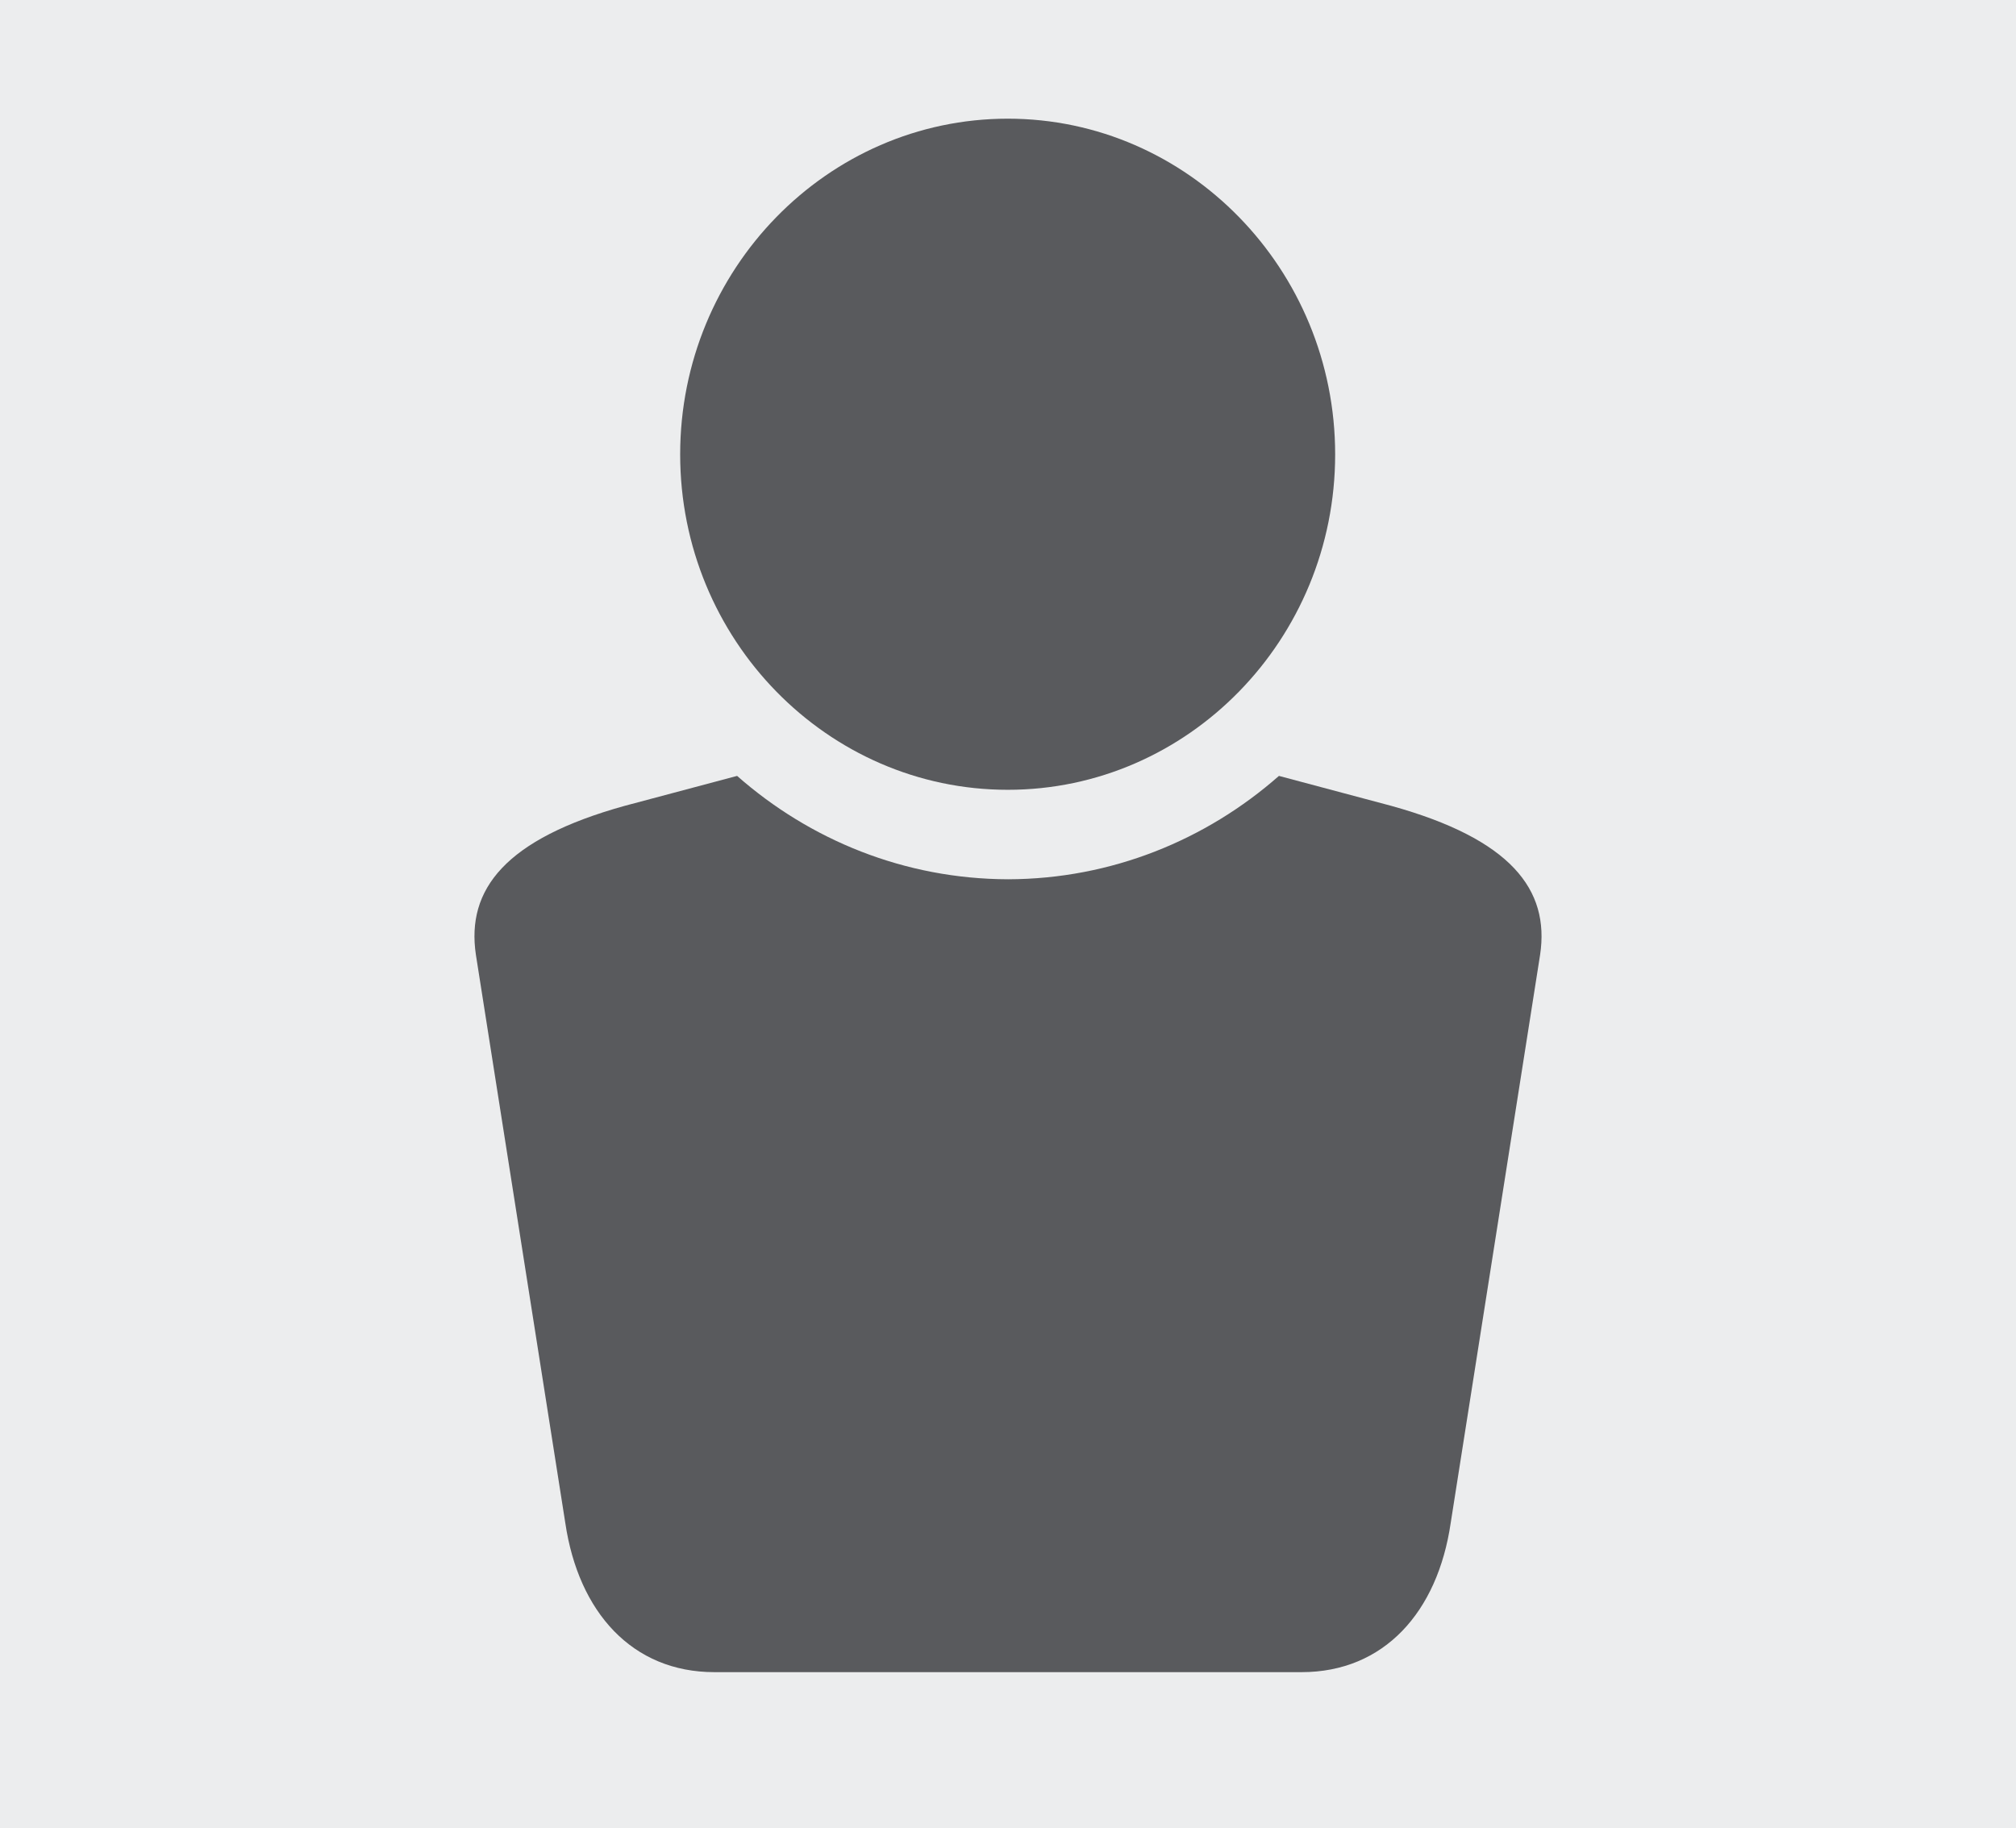
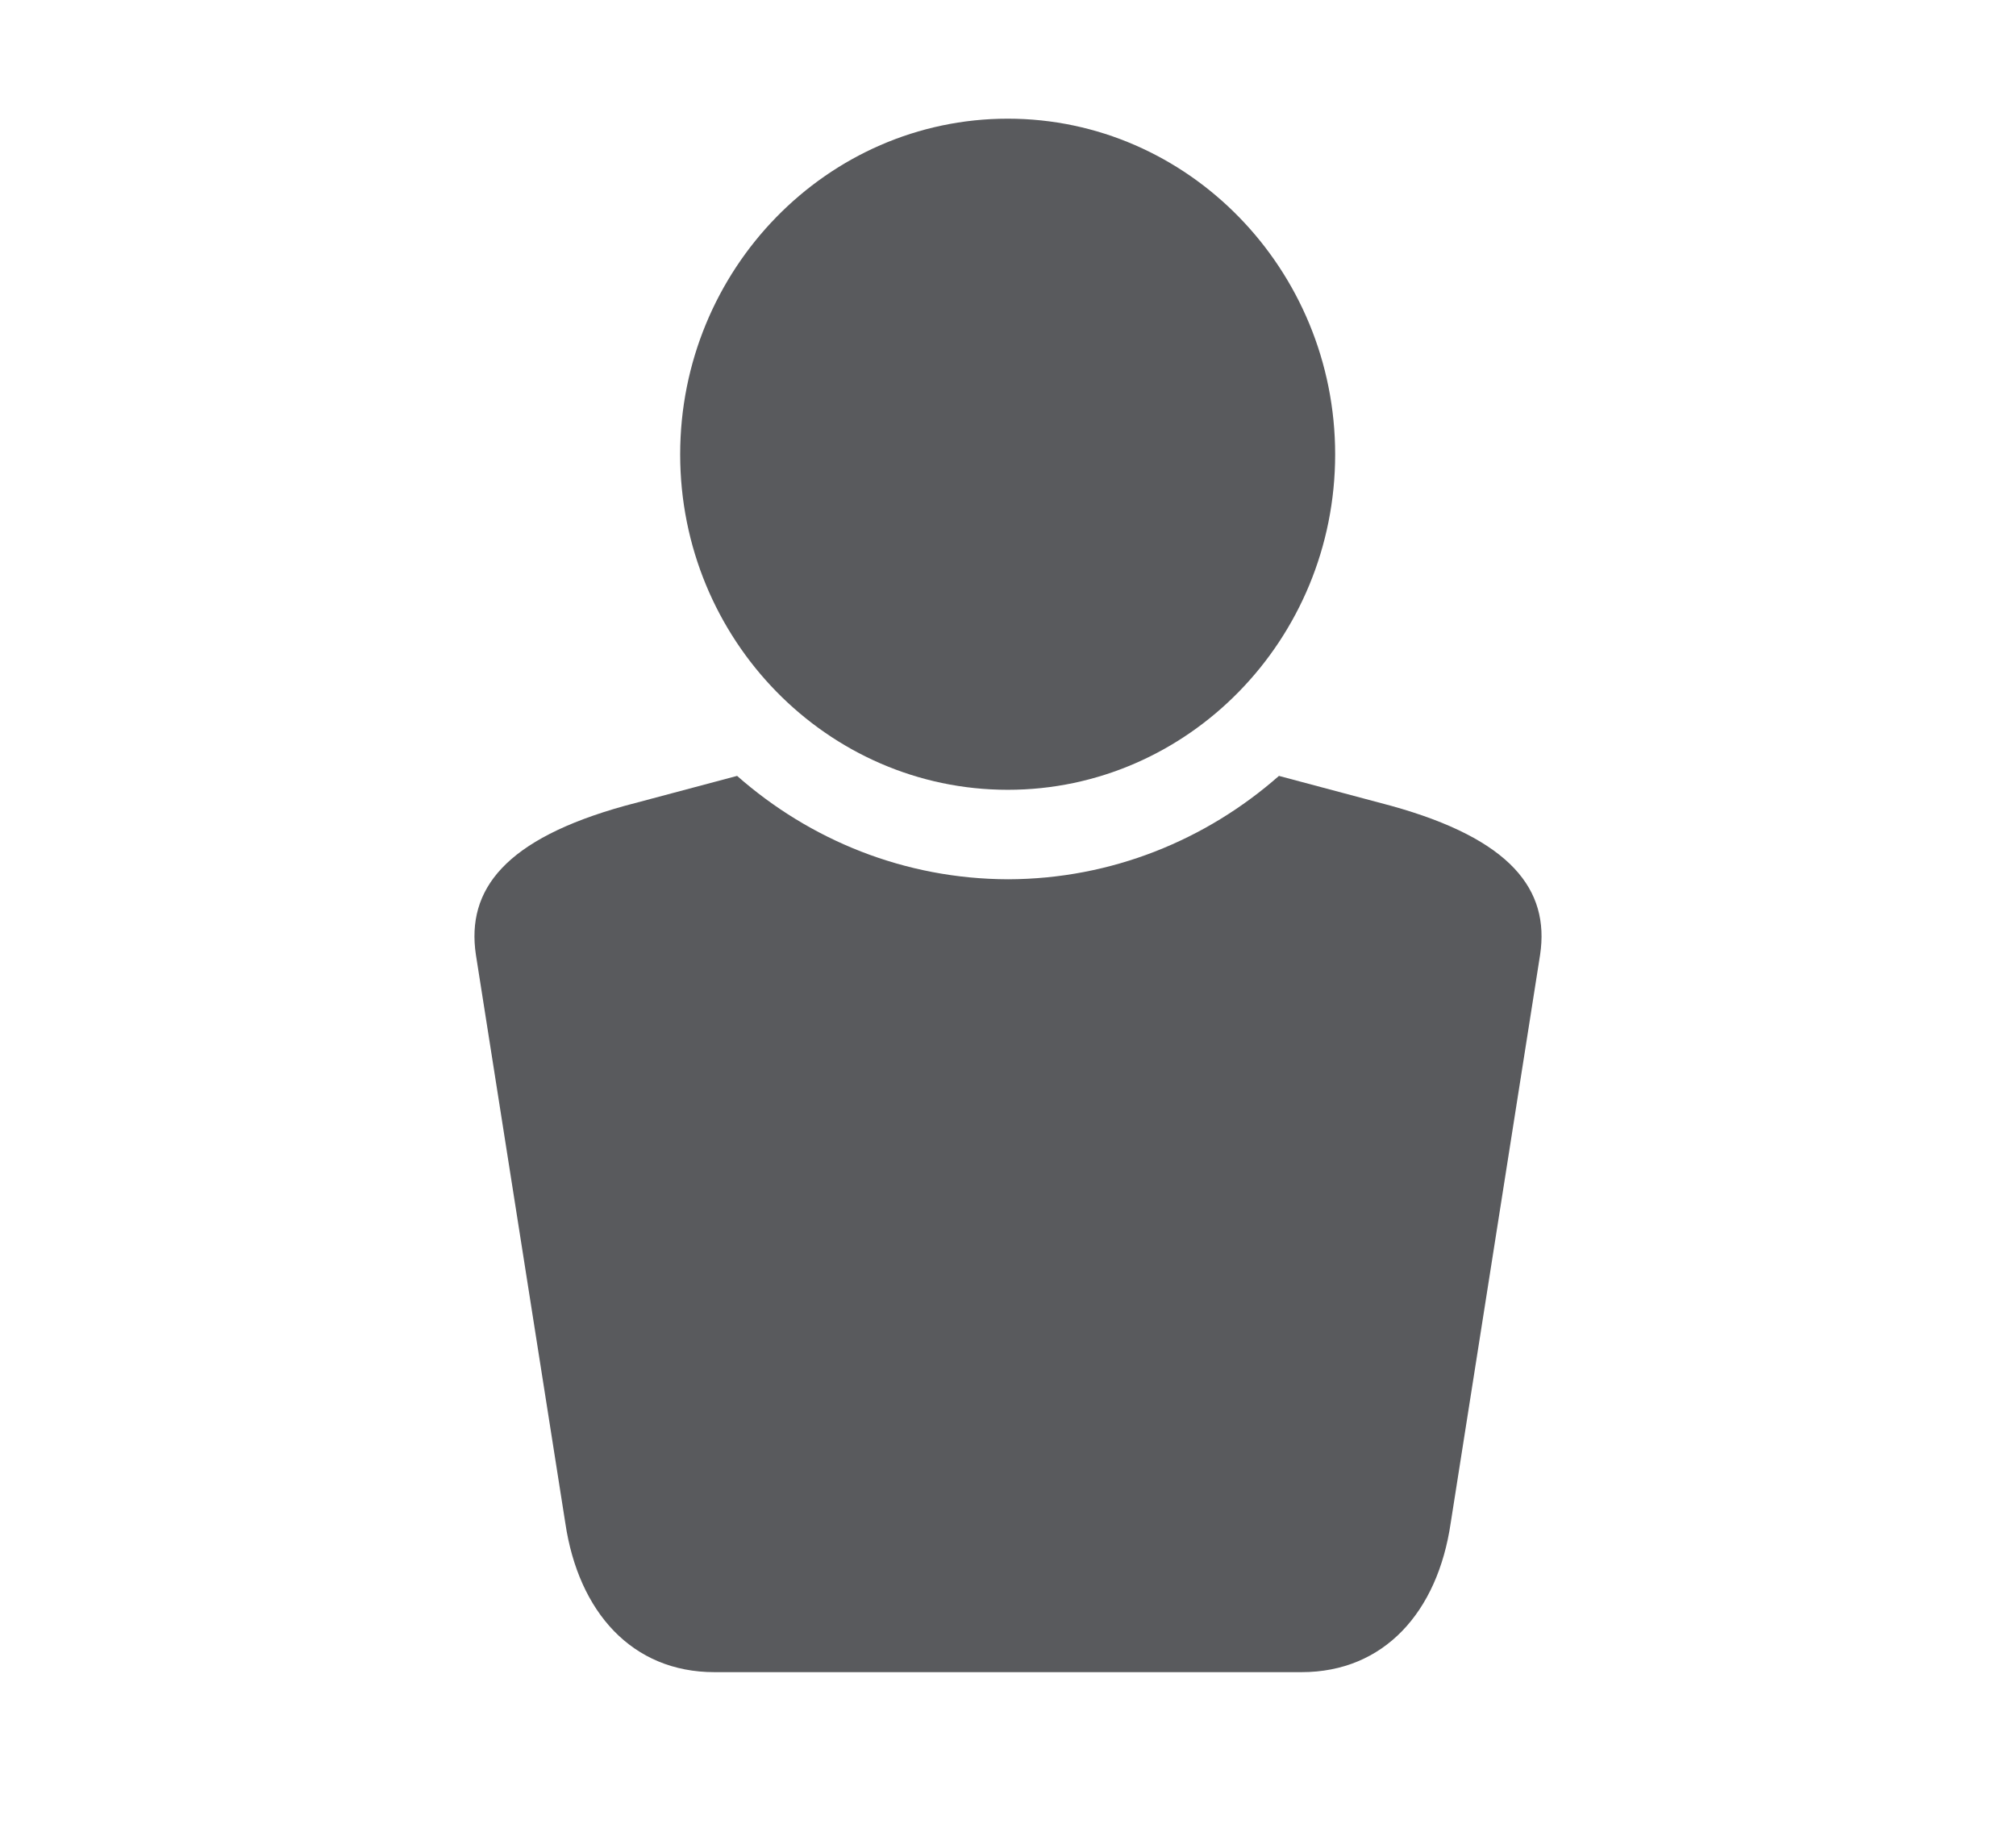
<svg xmlns="http://www.w3.org/2000/svg" version="1.1" x="0" y="0" width="86" height="78" viewBox="0, 0, 86, 78">
  <g id="Layer_1">
-     <path d="M0,0 L86,0 L86,78 L0,78 z" fill="#ECEDEE" />
    <path d="M42.991,33.694 C50.685,33.694 56.956,27.279 56.956,19.385 C56.956,11.496 50.685,5.063 42.991,5.063 C35.289,5.063 29.015,11.496 29.015,19.385 C29.015,27.279 35.289,33.694 42.991,33.694" fill="#595A5D" />
    <path d="M59.34,34.376 L54.558,33.101 C51.448,35.837 47.415,37.5 43.005,37.511 C38.585,37.5 34.552,35.837 31.444,33.101 L26.656,34.376 C21.554,35.791 19.884,37.942 20.301,40.731 L24.116,64.978 C24.679,68.775 26.965,71.336 30.476,71.336 L42.991,71.336 L43.009,71.336 L55.524,71.336 C59.04,71.336 61.327,68.775 61.884,64.978 L65.699,40.731 C66.116,37.942 64.444,35.791 59.34,34.376" fill="#595A5D" />
  </g>
</svg>